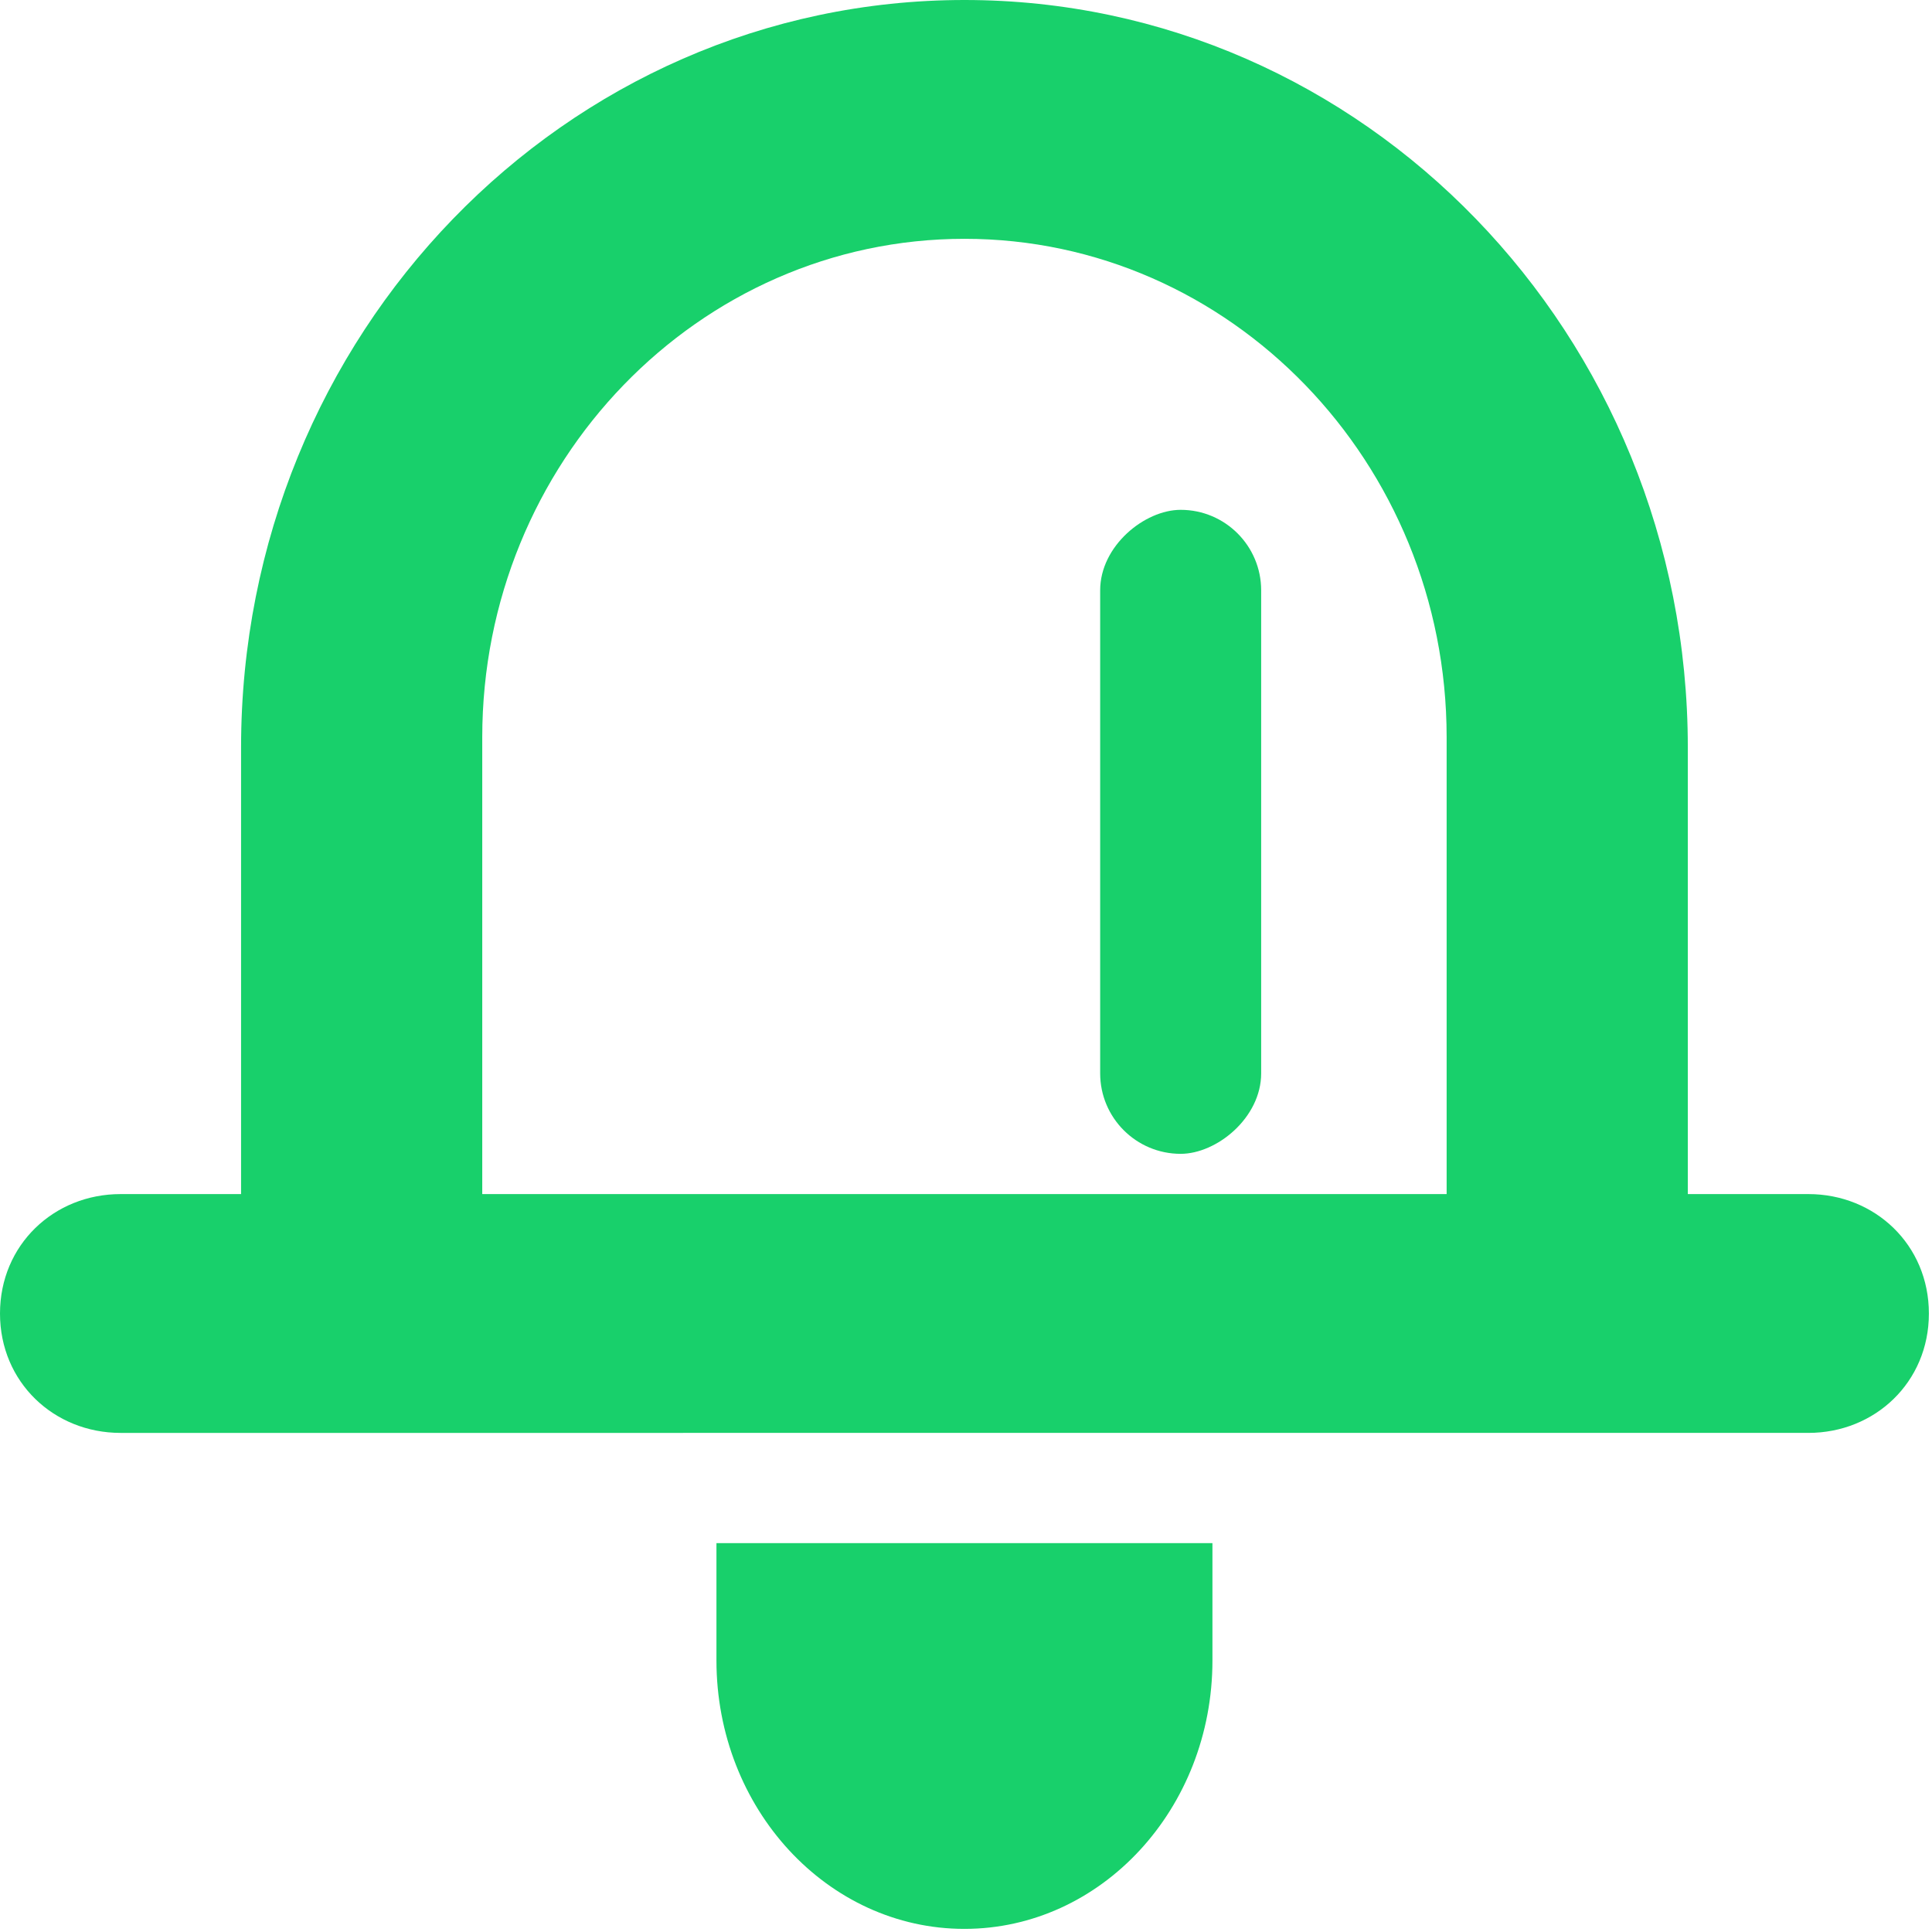
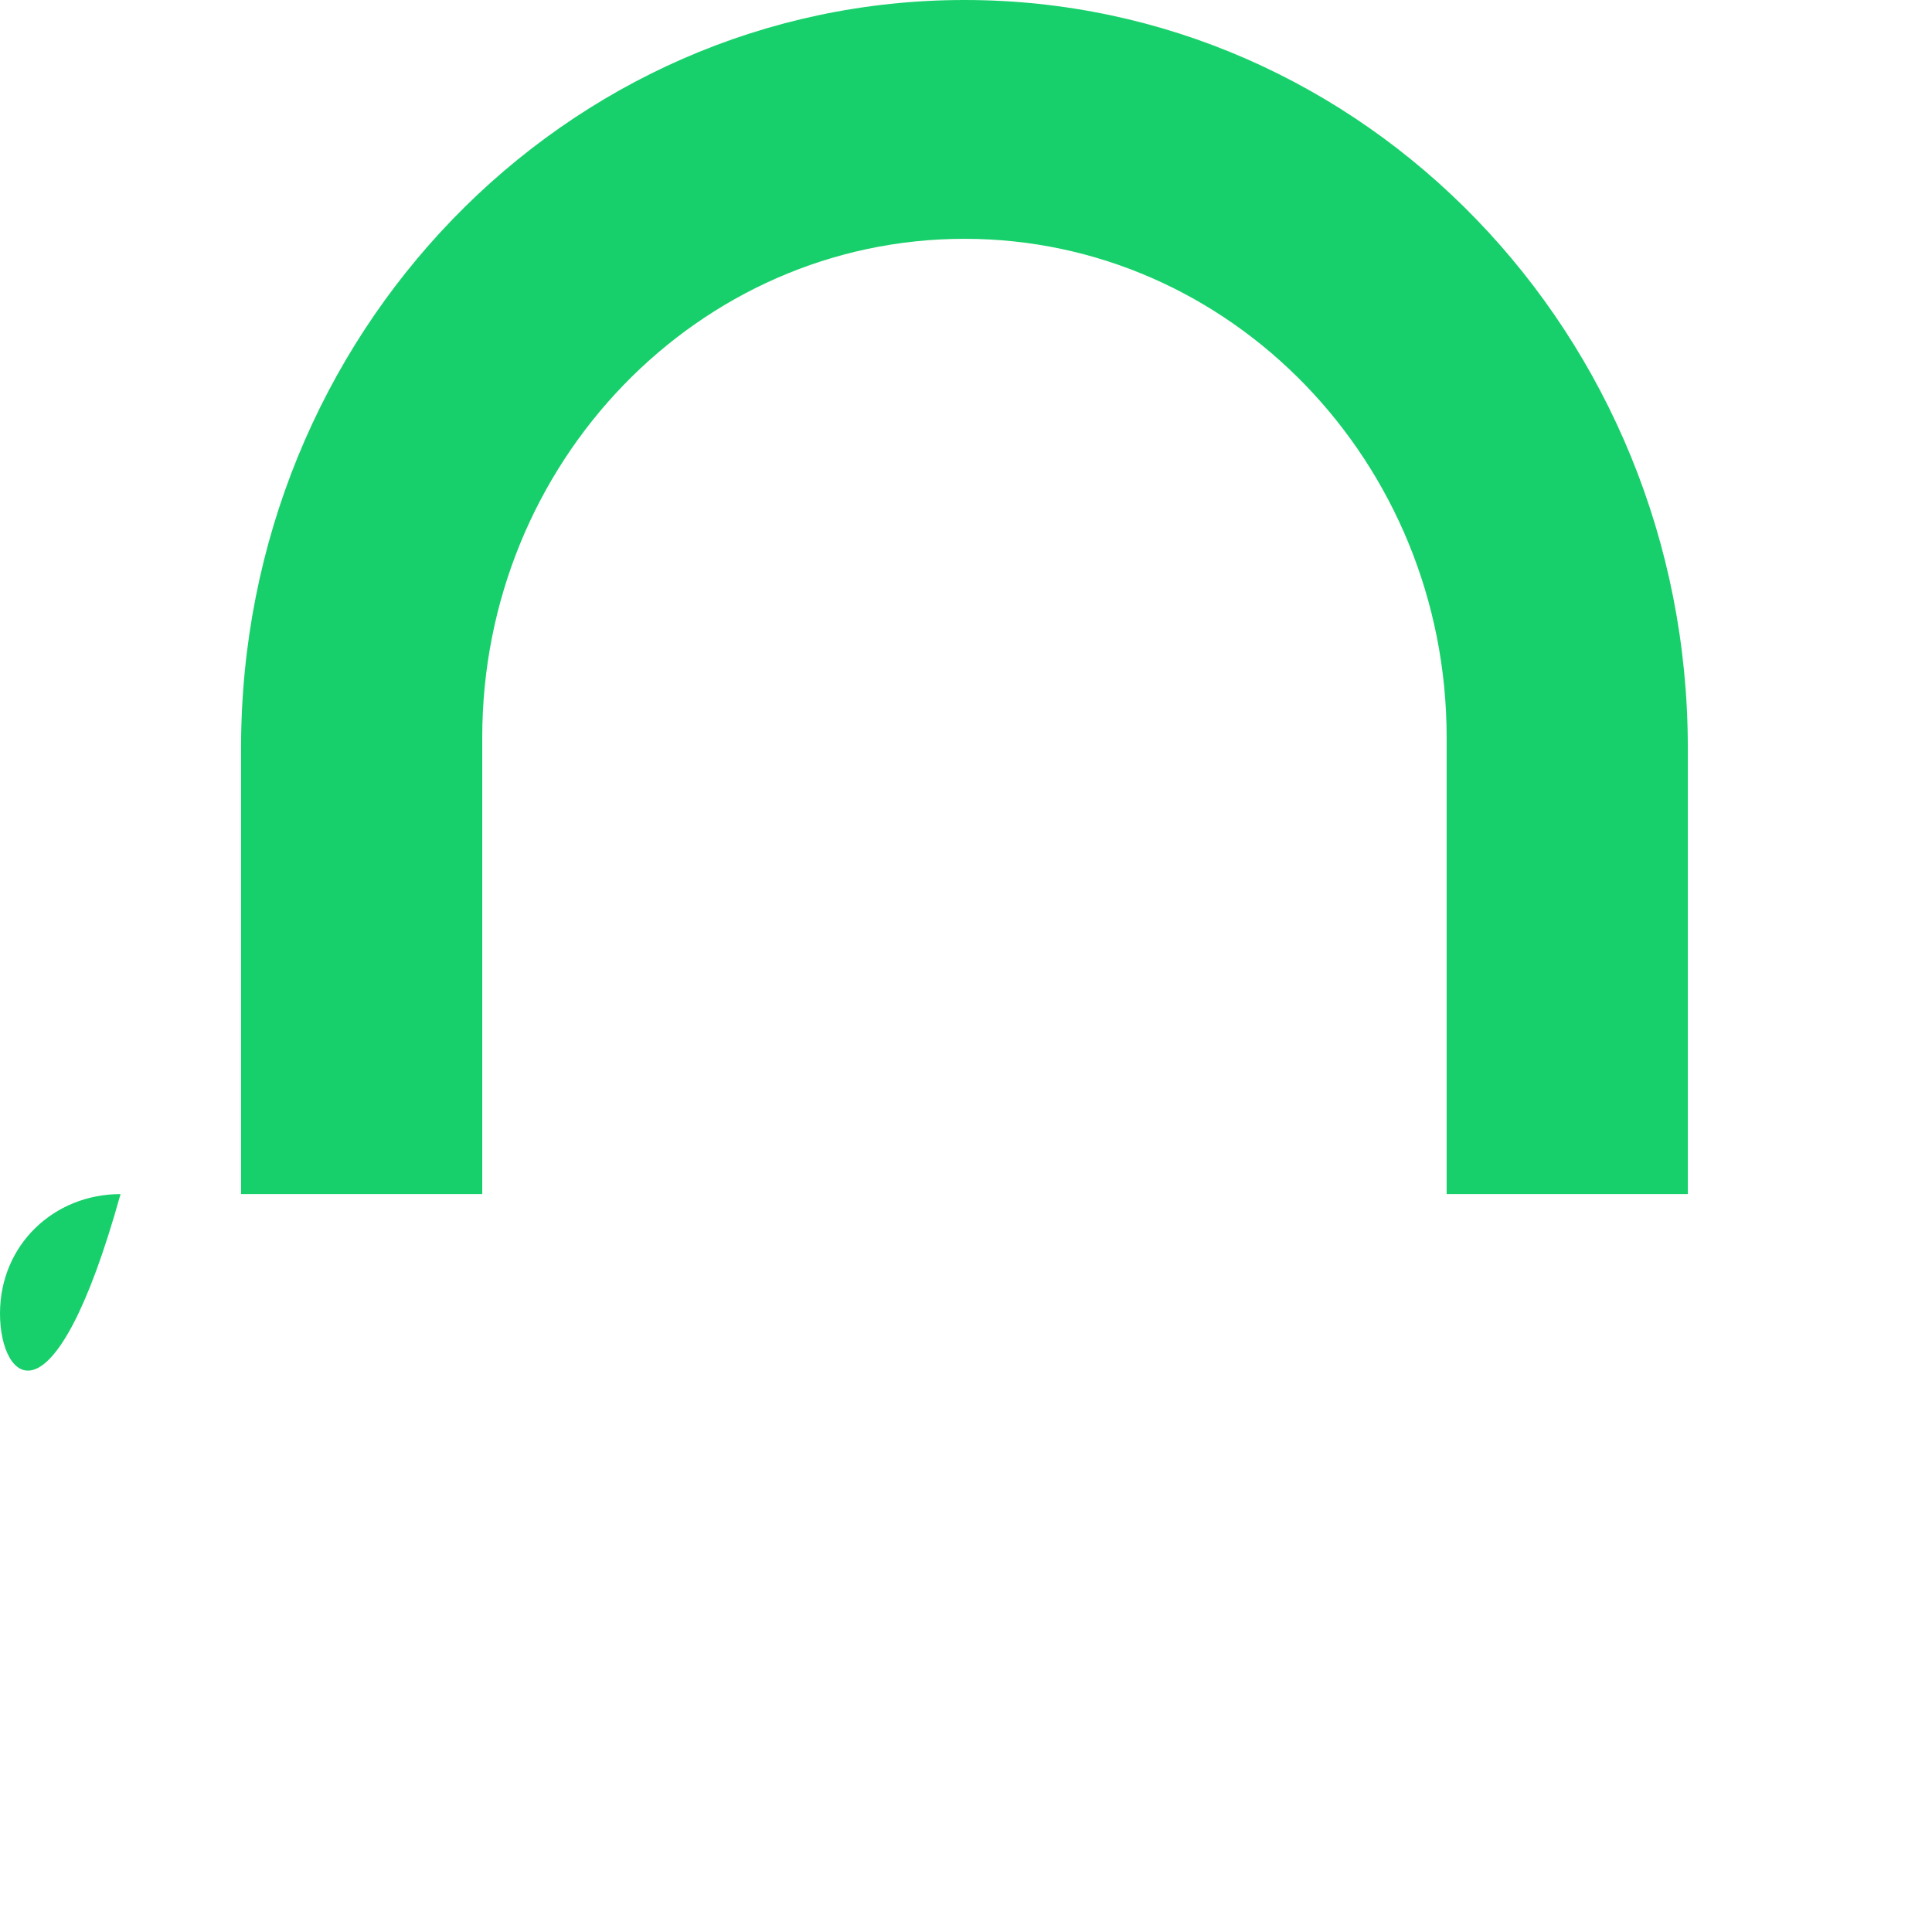
<svg xmlns="http://www.w3.org/2000/svg" width="18" height="18" version="1.1" viewBox="0 0 18 18">
  <g id="Page-1" fill="none" fill-rule="evenodd" stroke="none" stroke-width="1">
    <g id="mega-menu-new-colors" fill="#18D06B" transform="translate(-302 -169)">
      <g id="Group-8" transform="translate(0 64)">
        <g id="reminders-icon" transform="translate(302 105)">
-           <path id="Path" d="M6.675 15.47c0 1.381 1.035 2.501 2.31 2.501 1.276 0 2.311-1.12 2.311-2.5v-1.094H6.675v1.094Z" />
-           <path id="Combined-Shape" d="M8.986 0c3.722 0 6.739 3.118 6.739 6.965v4.16h1.123c.62 0 1.123.472 1.123 1.113 0 .64-.503 1.112-1.123 1.112H1.123C.503 13.35 0 12.878 0 12.238c0-.641.503-1.113 1.123-1.113h1.123v-4.16C2.246 3.118 5.263 0 8.986 0Zm0 2.225c-2.478 0-4.493 2.083-4.493 4.645v4.255h8.985V6.87c0-2.562-2.015-4.645-4.492-4.645Z" />
-           <rect id="Rectangle" width="6" height="1.5" x="8" y="7" rx=".75" transform="rotate(90 11 7.75)" />
+           <path id="Combined-Shape" d="M8.986 0c3.722 0 6.739 3.118 6.739 6.965v4.16h1.123H1.123C.503 13.35 0 12.878 0 12.238c0-.641.503-1.113 1.123-1.113h1.123v-4.16C2.246 3.118 5.263 0 8.986 0Zm0 2.225c-2.478 0-4.493 2.083-4.493 4.645v4.255h8.985V6.87c0-2.562-2.015-4.645-4.492-4.645Z" />
        </g>
      </g>
    </g>
  </g>
</svg>